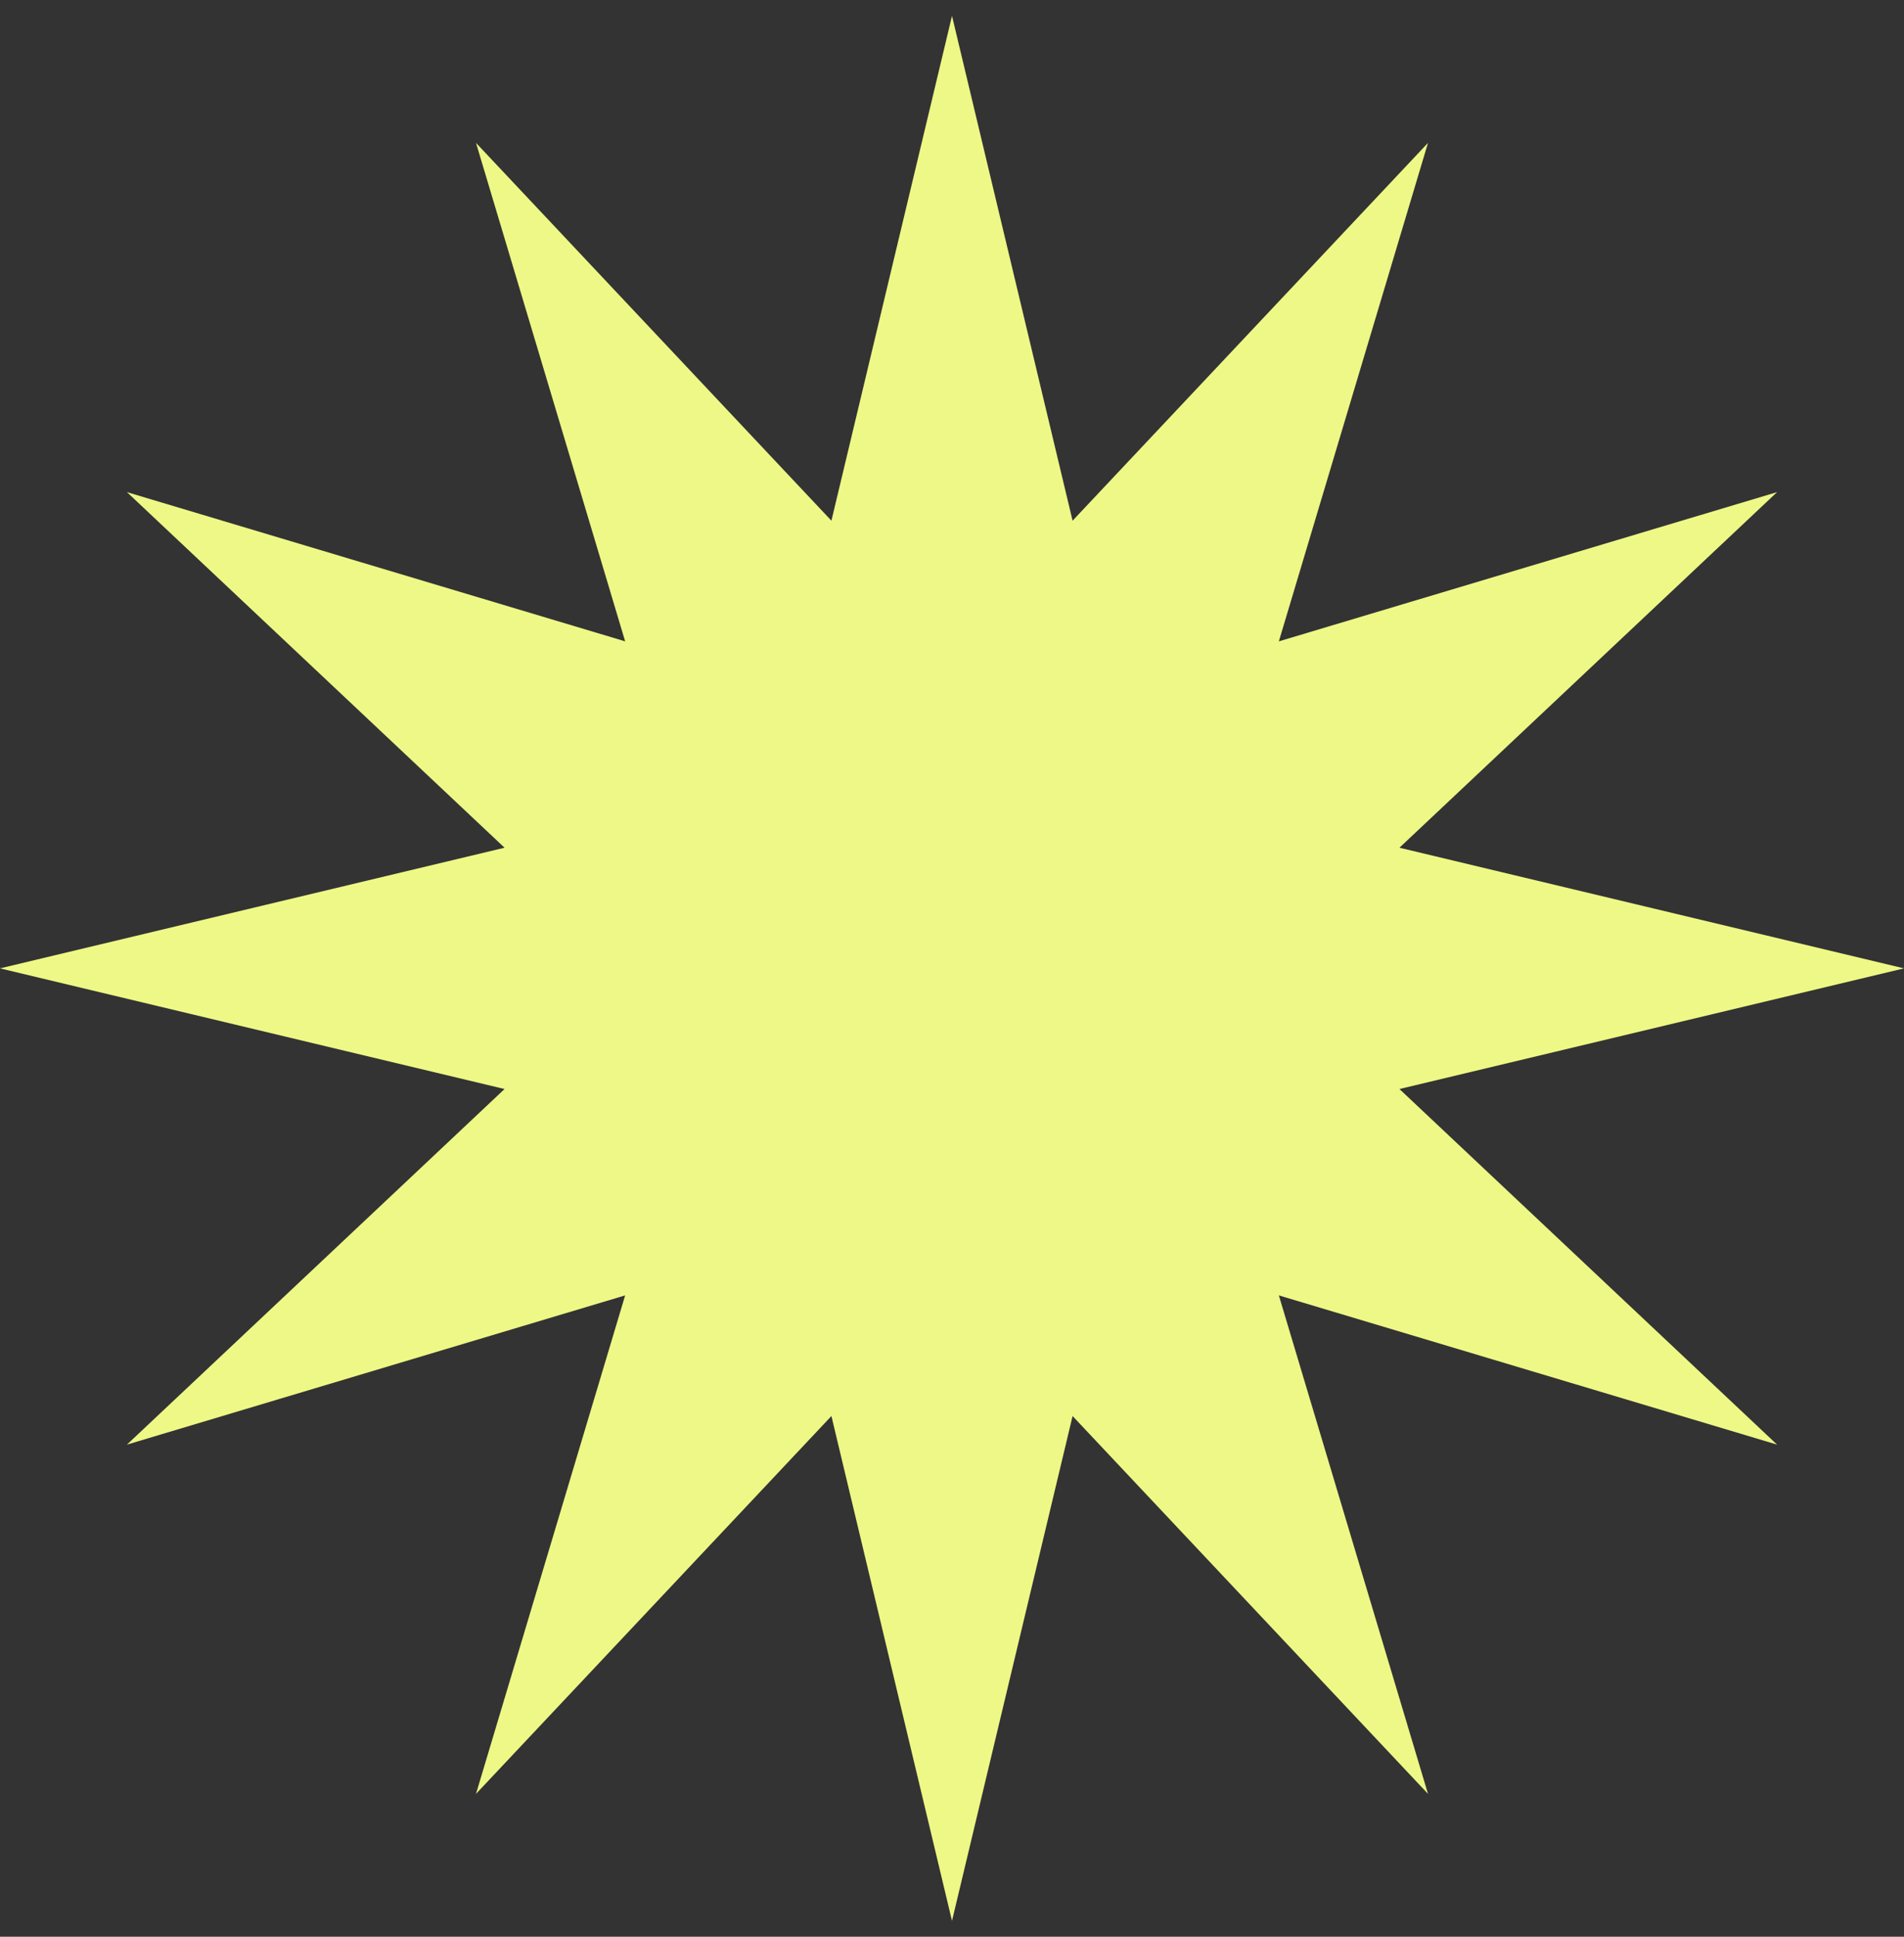
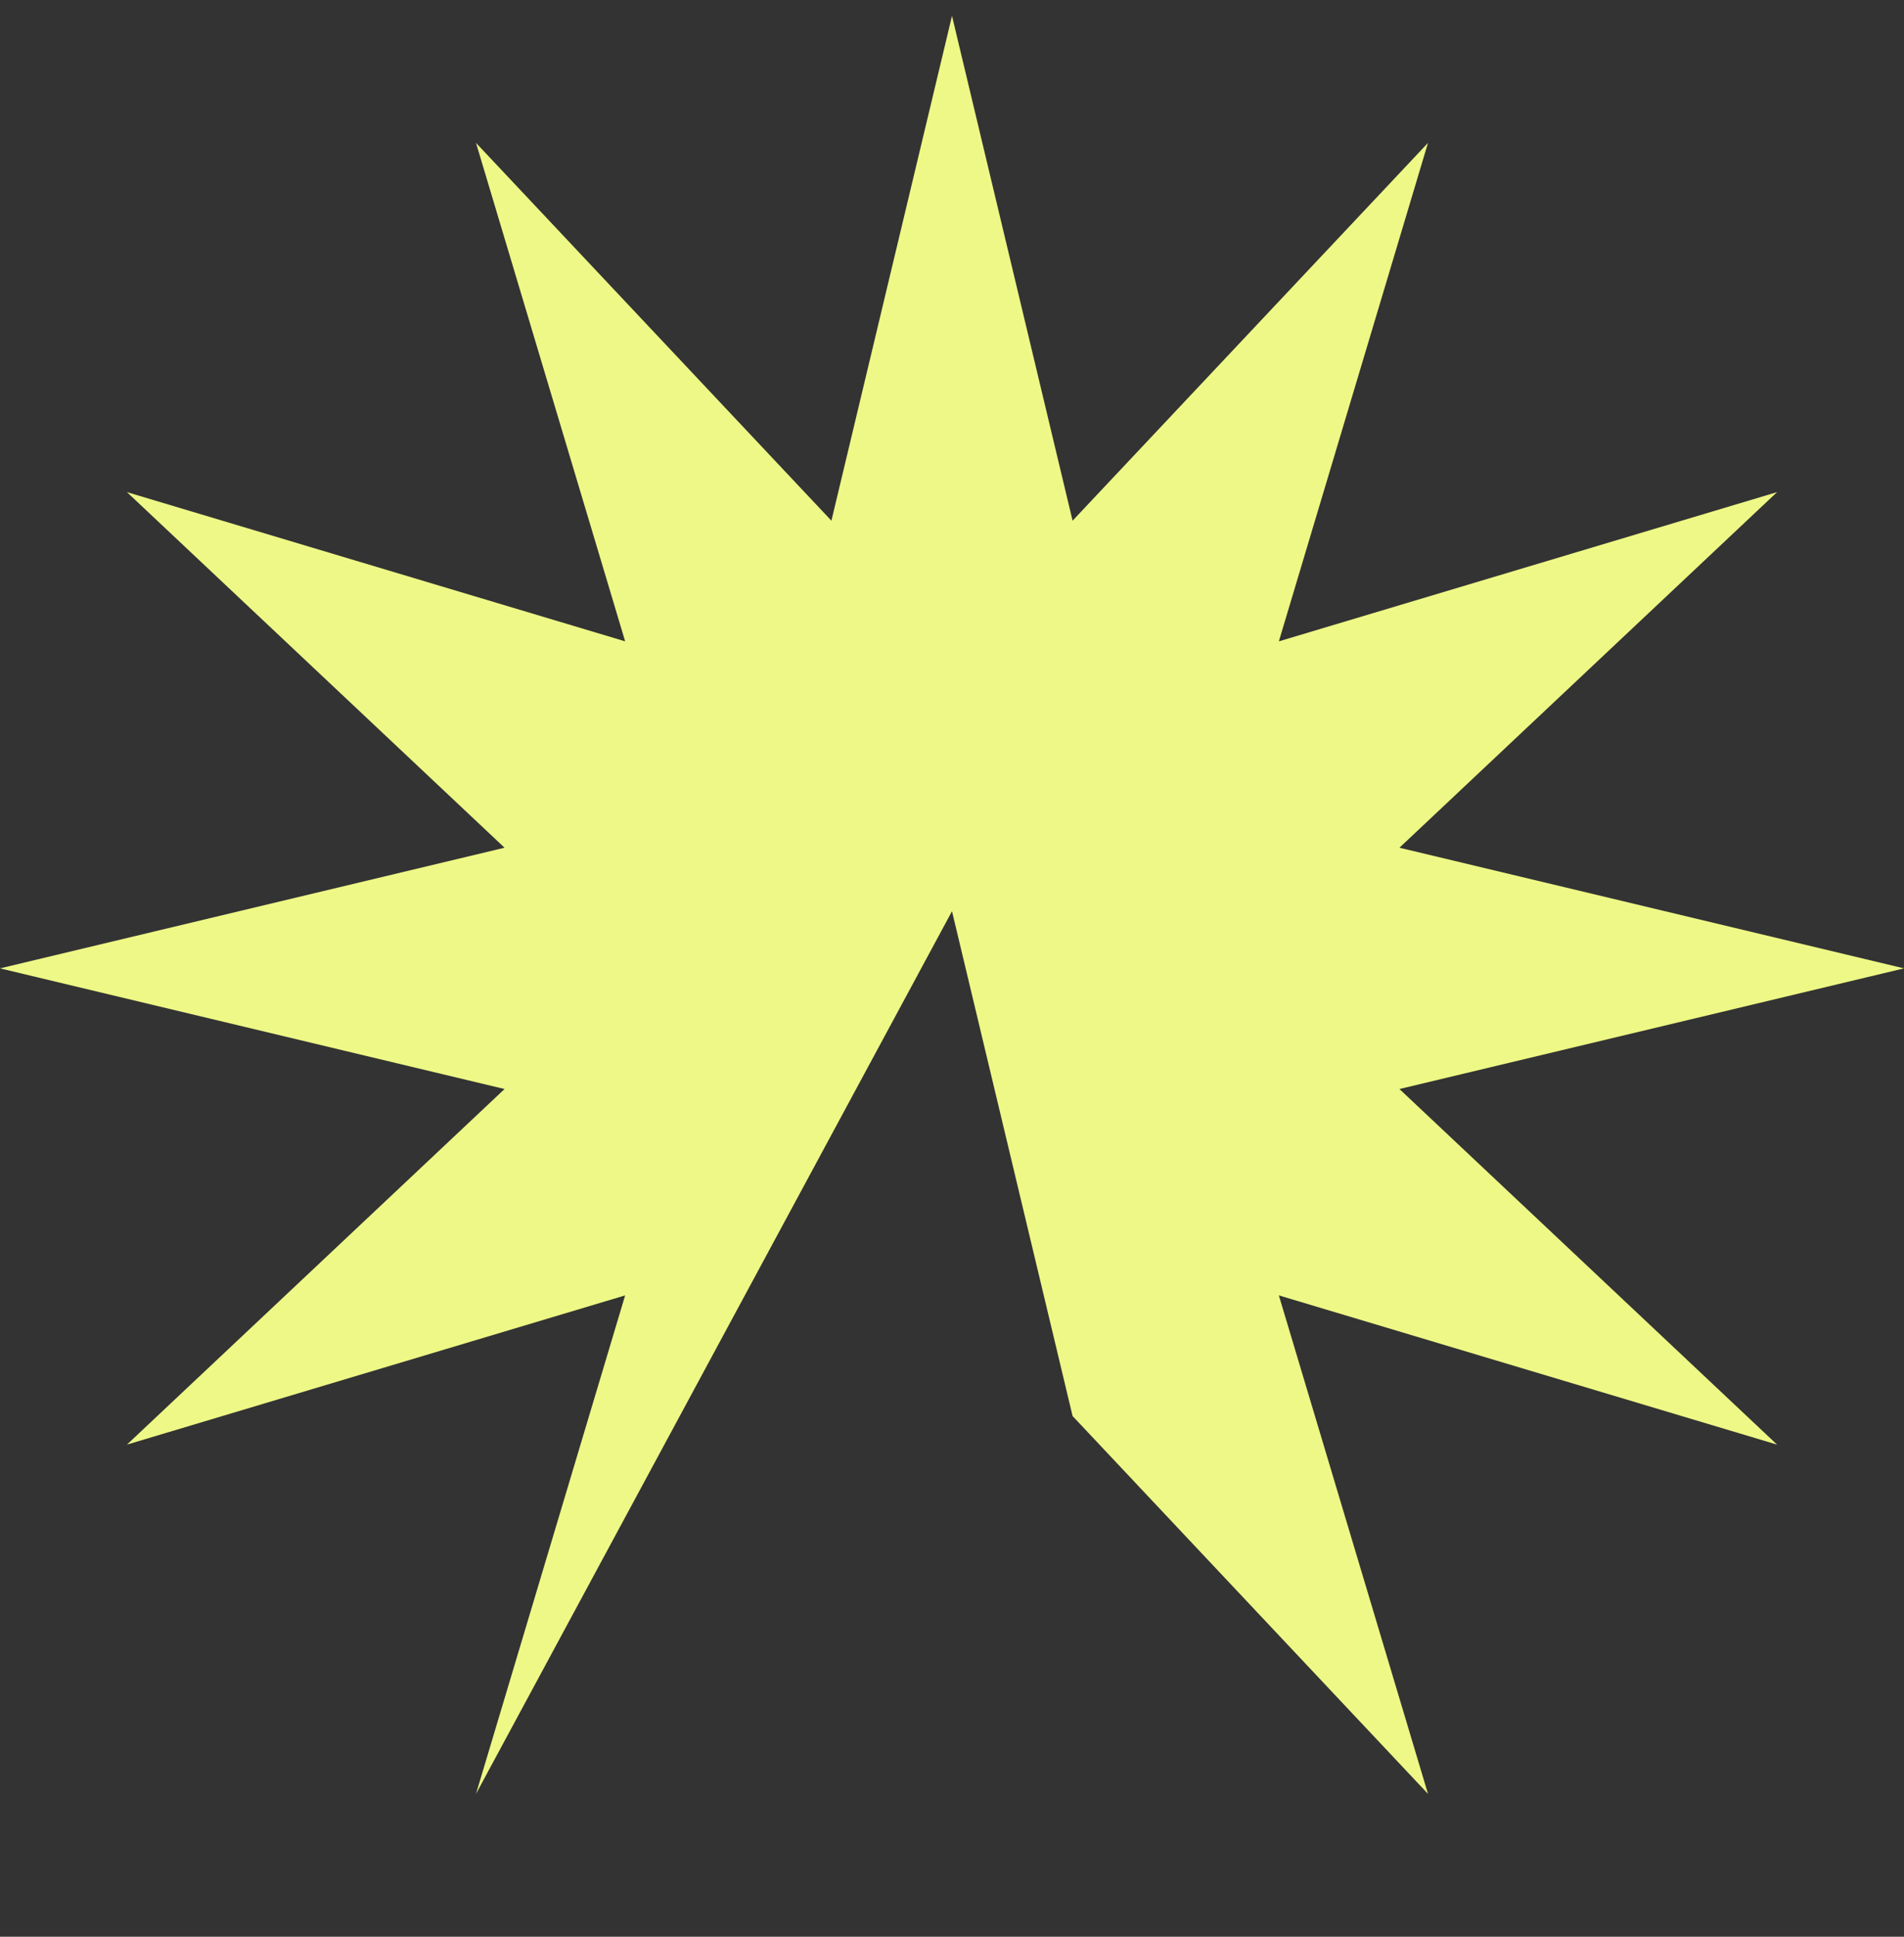
<svg xmlns="http://www.w3.org/2000/svg" version="1.1" id="Layer_1" x="0px" y="0px" viewBox="0 0 60 61" style="enable-background:new 0 0 60 61;" xml:space="preserve">
  <rect x="0" y="0" width="60" height="61" fill="#333333" stroke="none" />
  <style type="text/css">
	.st0{fill:#EEF886;}
</style>
-   <path class="st0" d="M30,0.5l3.8,15.9L45,4.5l-4.7,15.7L56,15.5L44.1,26.7L60,30.5l-15.9,3.8L56,45.5l-15.7-4.7L45,56.5L33.8,44.6  L30,60.5l-3.8-15.9L15,56.5l4.7-15.7L4,45.5l11.9-11.2L0,30.5l15.9-3.8L4,15.5l15.7,4.7L15,4.5l11.2,11.9L30,0.5z" />
+   <path class="st0" d="M30,0.5l3.8,15.9L45,4.5l-4.7,15.7L56,15.5L44.1,26.7L60,30.5l-15.9,3.8L56,45.5l-15.7-4.7L45,56.5L33.8,44.6  l-3.8-15.9L15,56.5l4.7-15.7L4,45.5l11.9-11.2L0,30.5l15.9-3.8L4,15.5l15.7,4.7L15,4.5l11.2,11.9L30,0.5z" />
</svg>